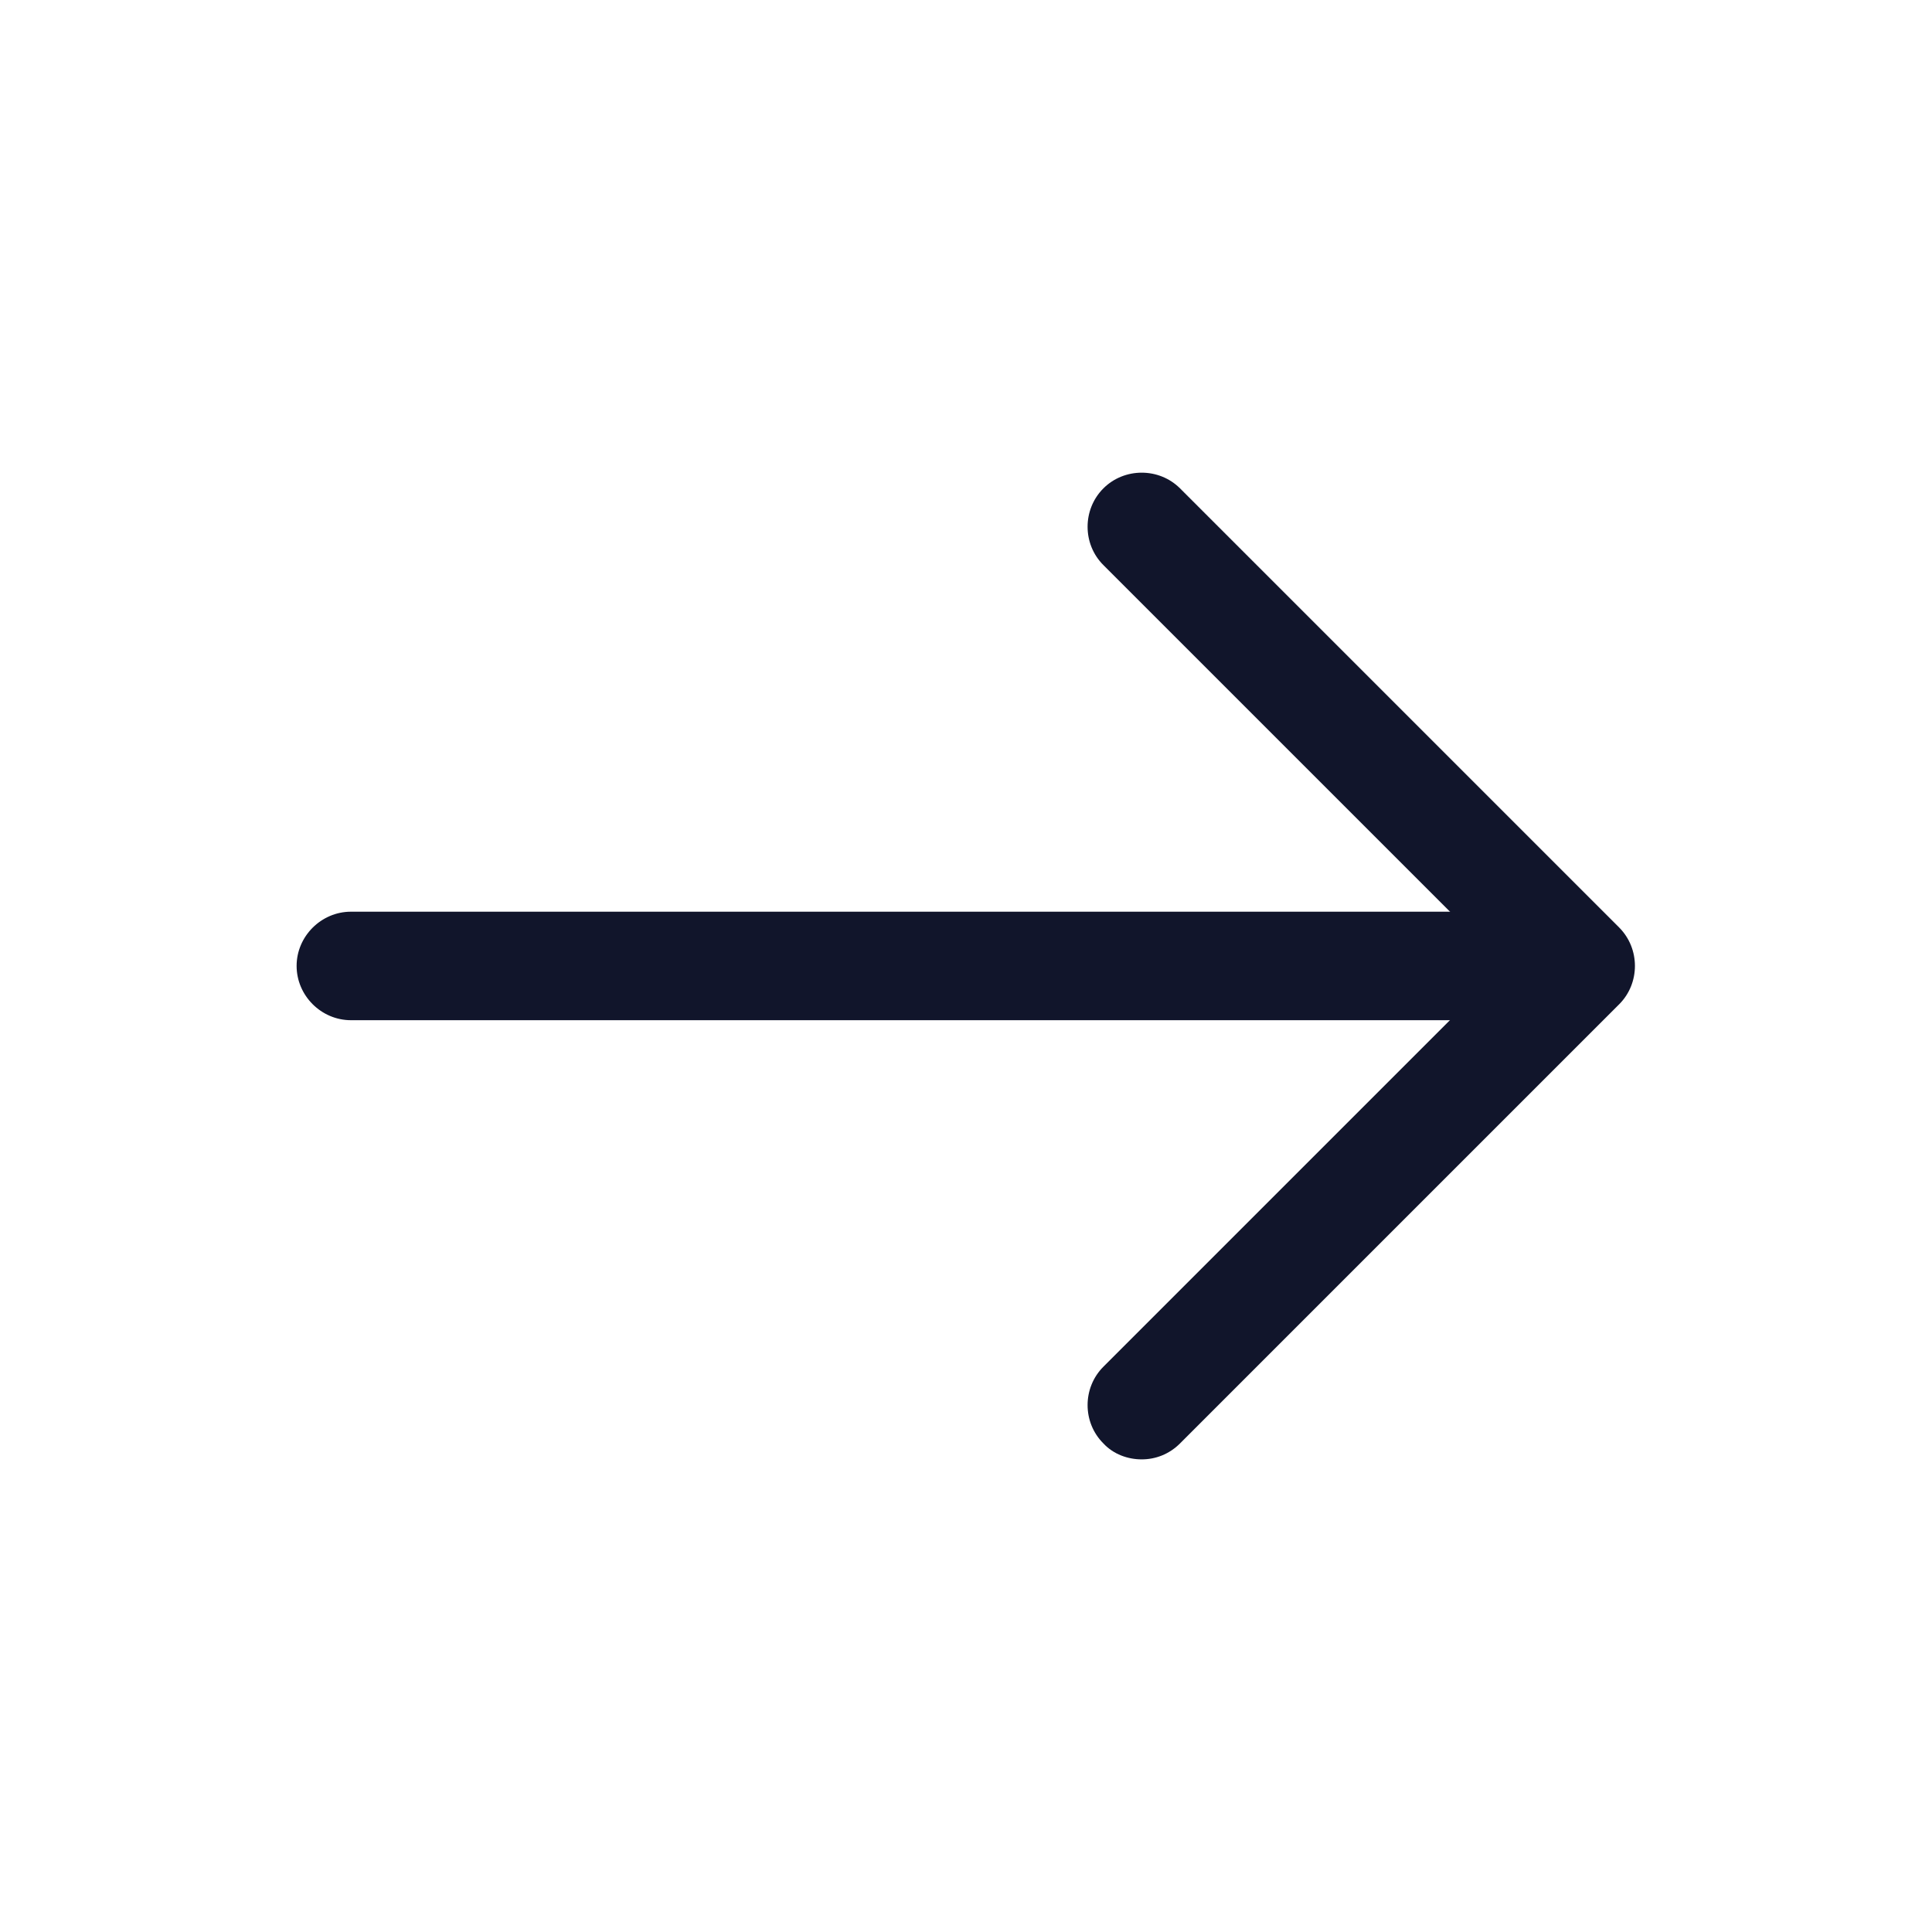
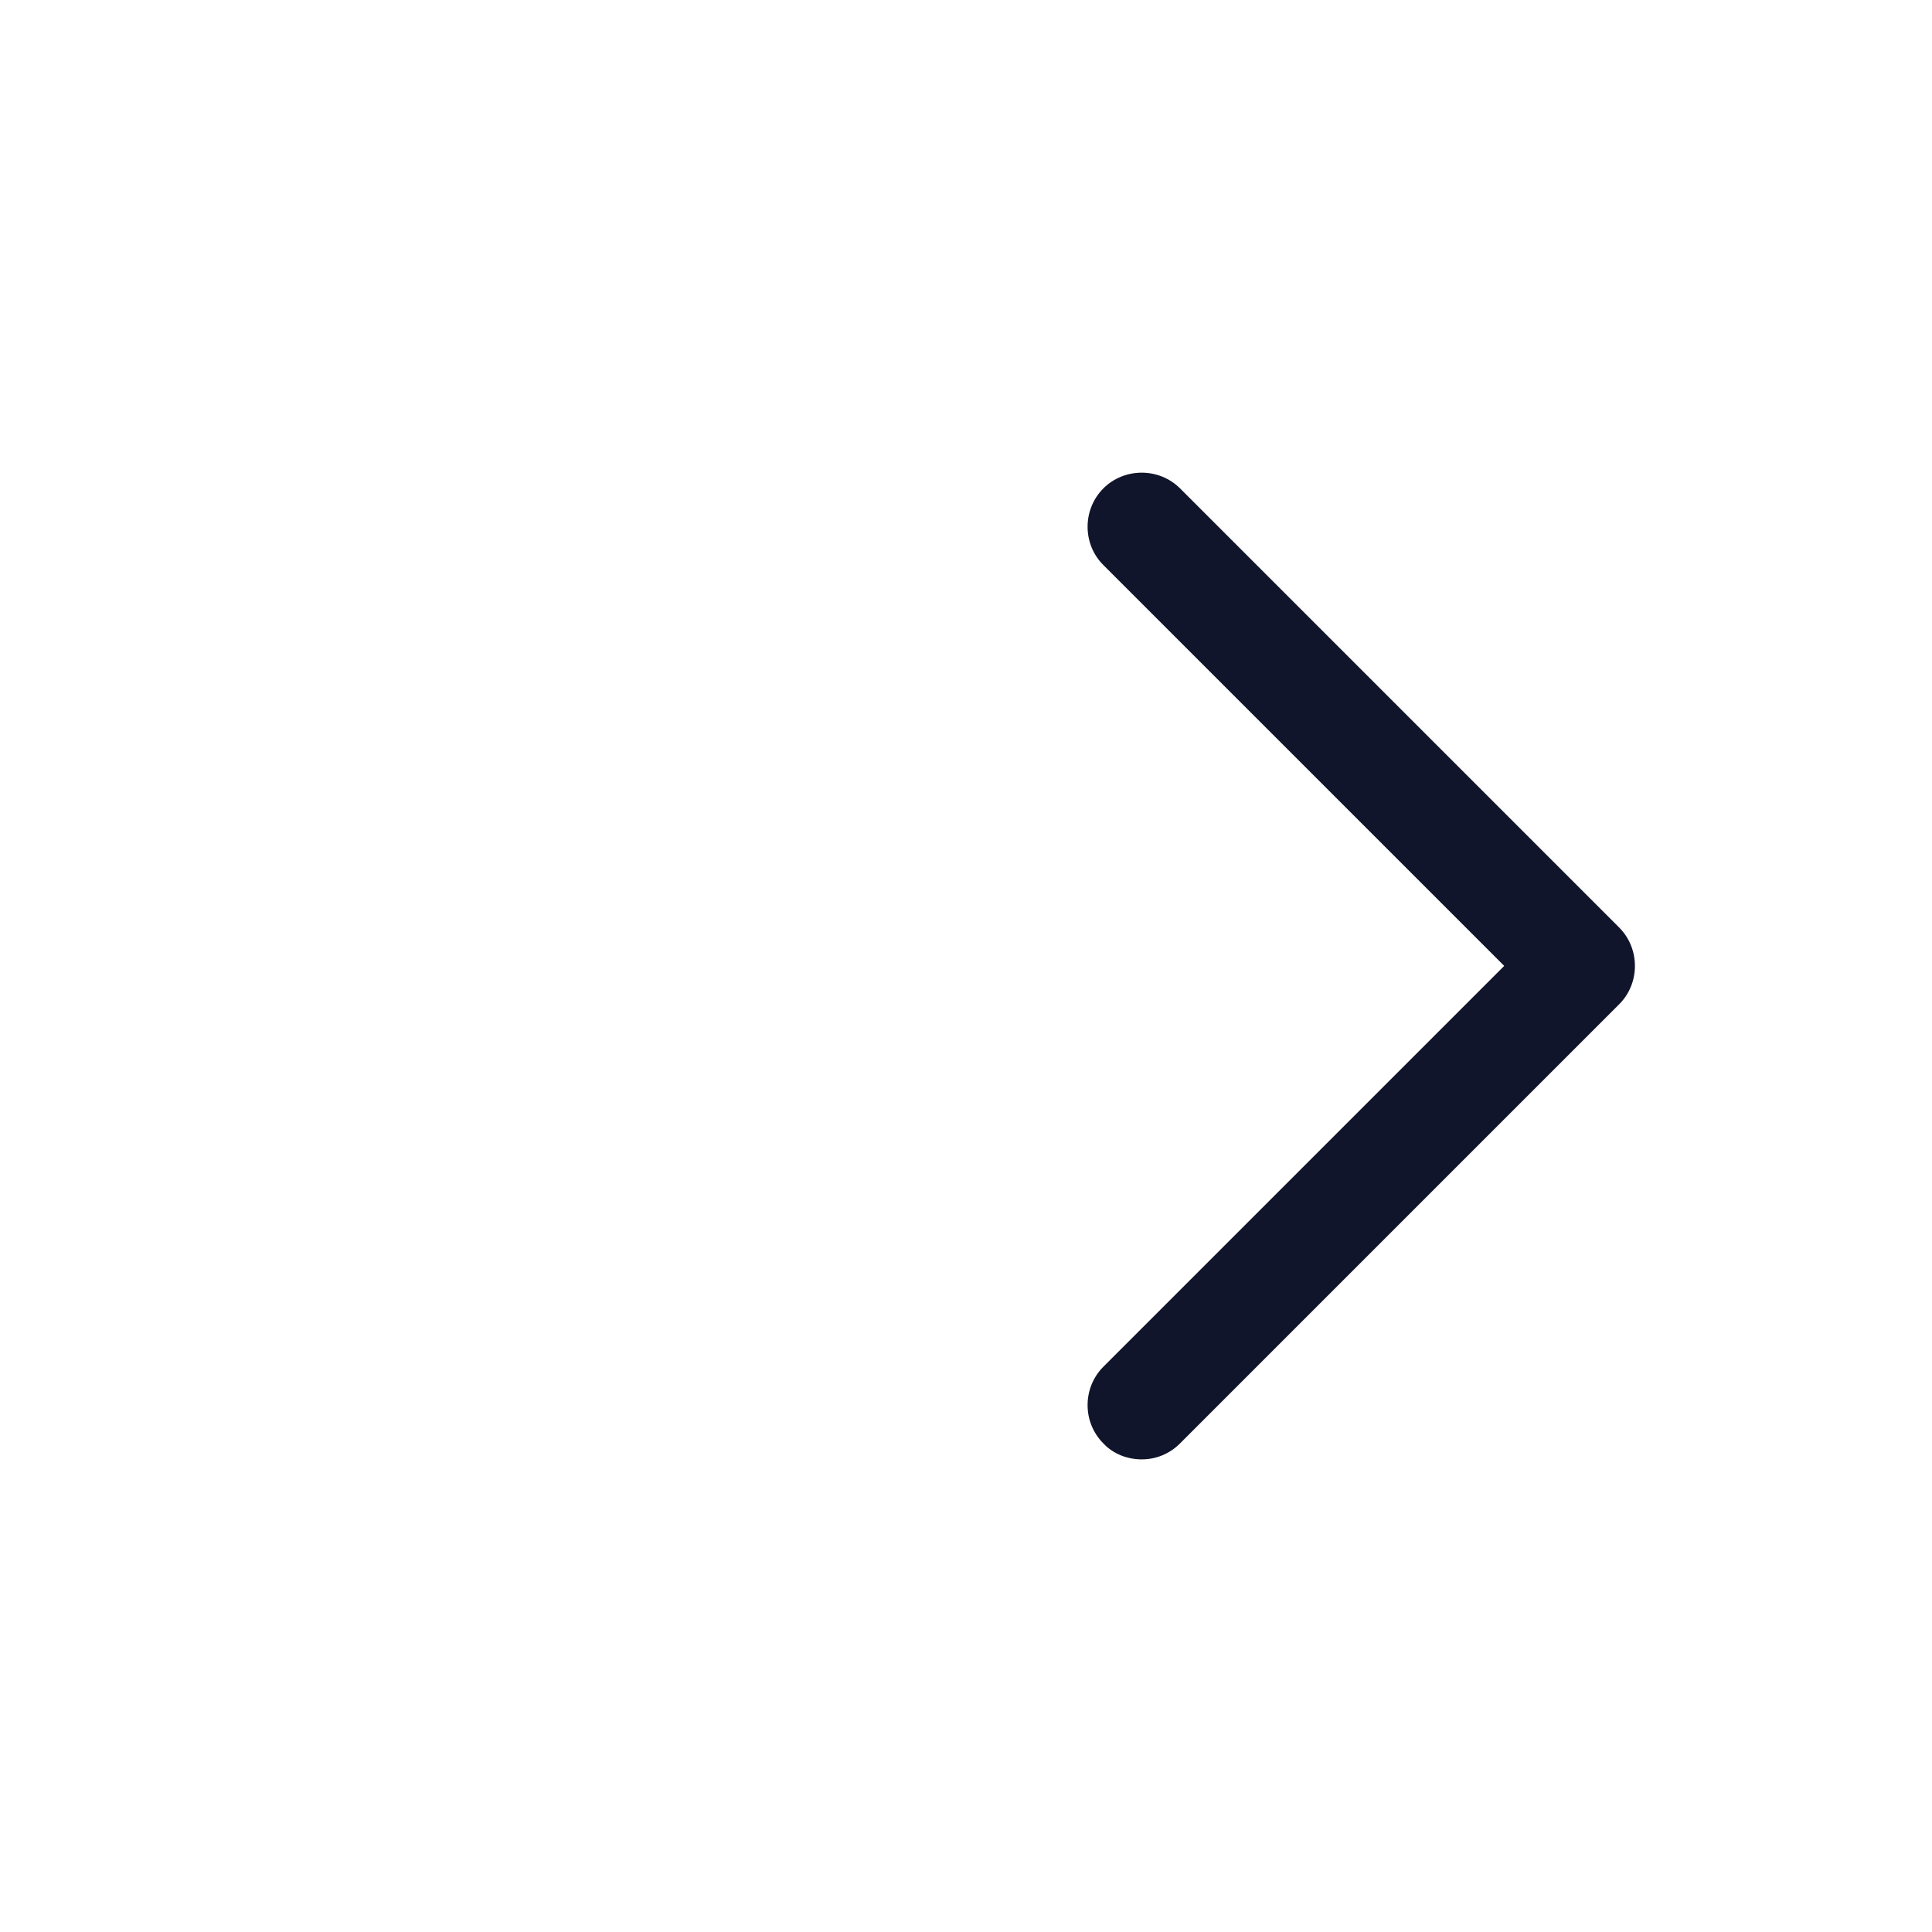
<svg xmlns="http://www.w3.org/2000/svg" width="19" height="19" viewBox="0 0 19 19" fill="none">
  <path d="M11.228 14.352C11.363 14.352 11.498 14.302 11.605 14.195L15.924 9.876C16.13 9.67 16.13 9.329 15.924 9.122L11.605 4.803C11.399 4.597 11.057 4.597 10.851 4.803C10.644 5.01 10.644 5.351 10.851 5.557L14.793 9.499L10.851 13.441C10.644 13.648 10.644 13.989 10.851 14.195C10.95 14.302 11.092 14.352 11.228 14.352Z" fill="#11152B" />
-   <path d="M3.451 10.033H15.426C15.717 10.033 15.96 9.791 15.96 9.499C15.96 9.208 15.717 8.966 15.426 8.966H3.451C3.159 8.966 2.917 9.208 2.917 9.499C2.917 9.791 3.159 10.033 3.451 10.033Z" fill="#11152B" />
</svg>